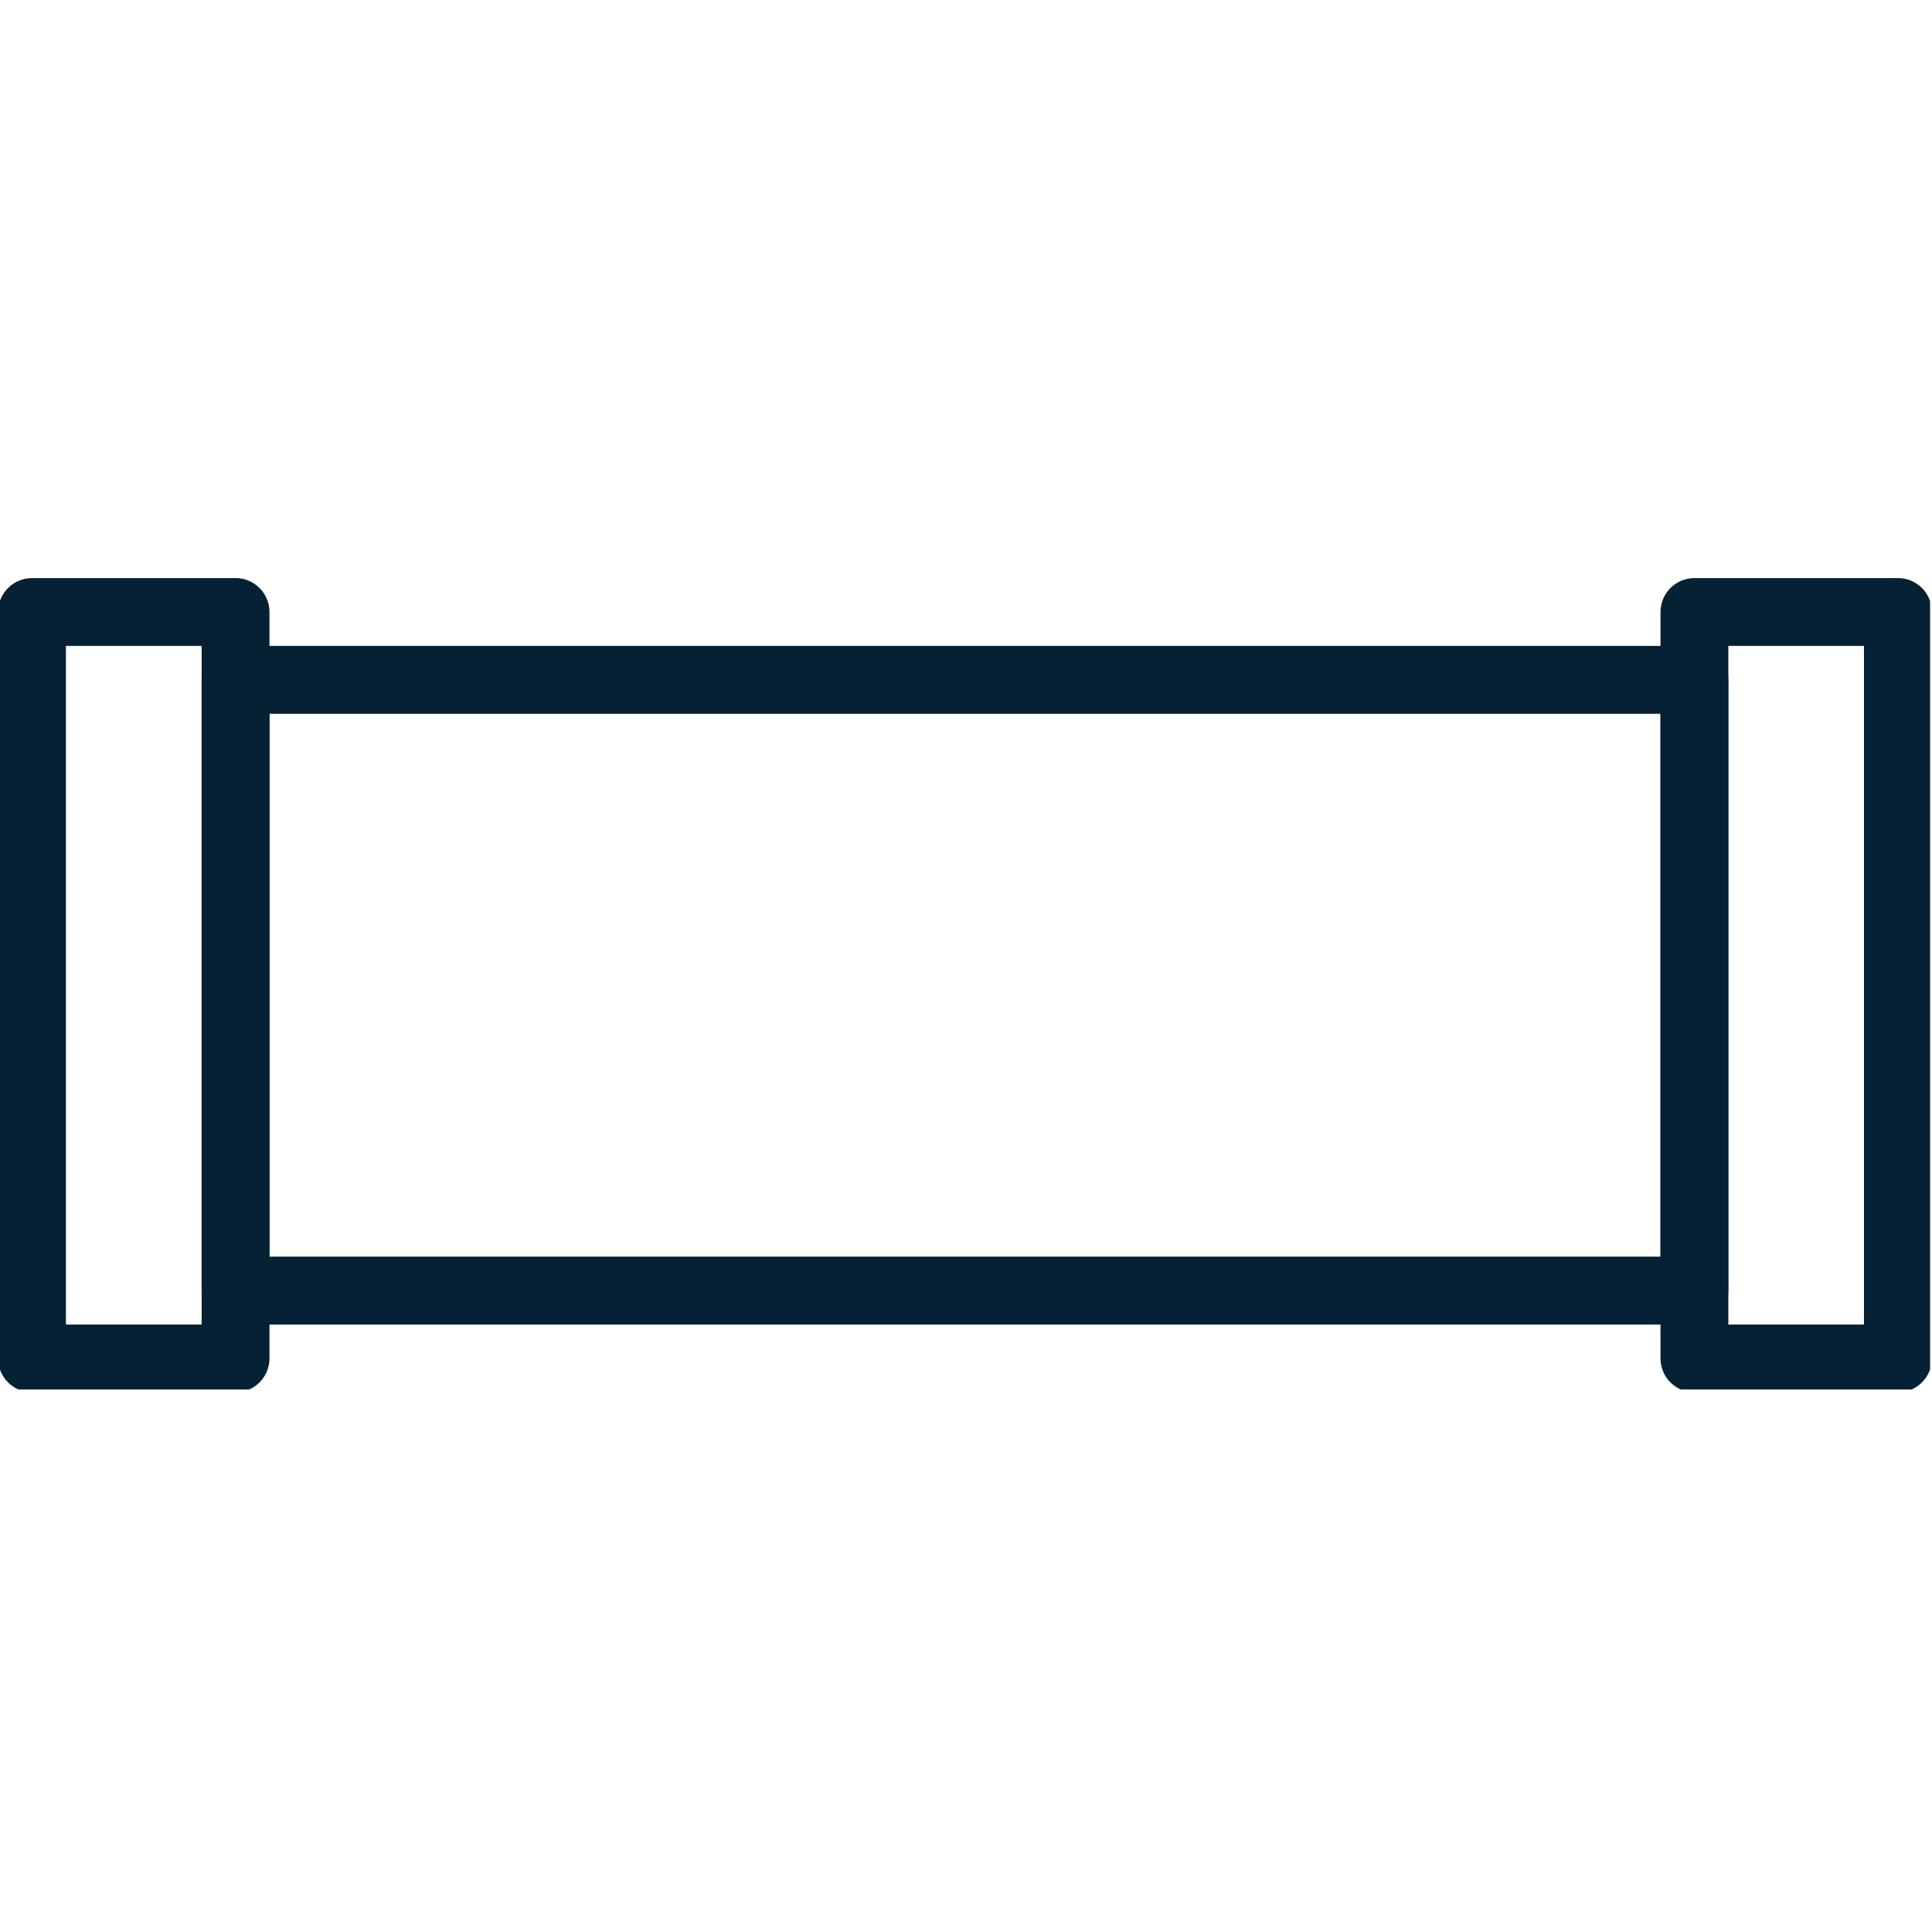
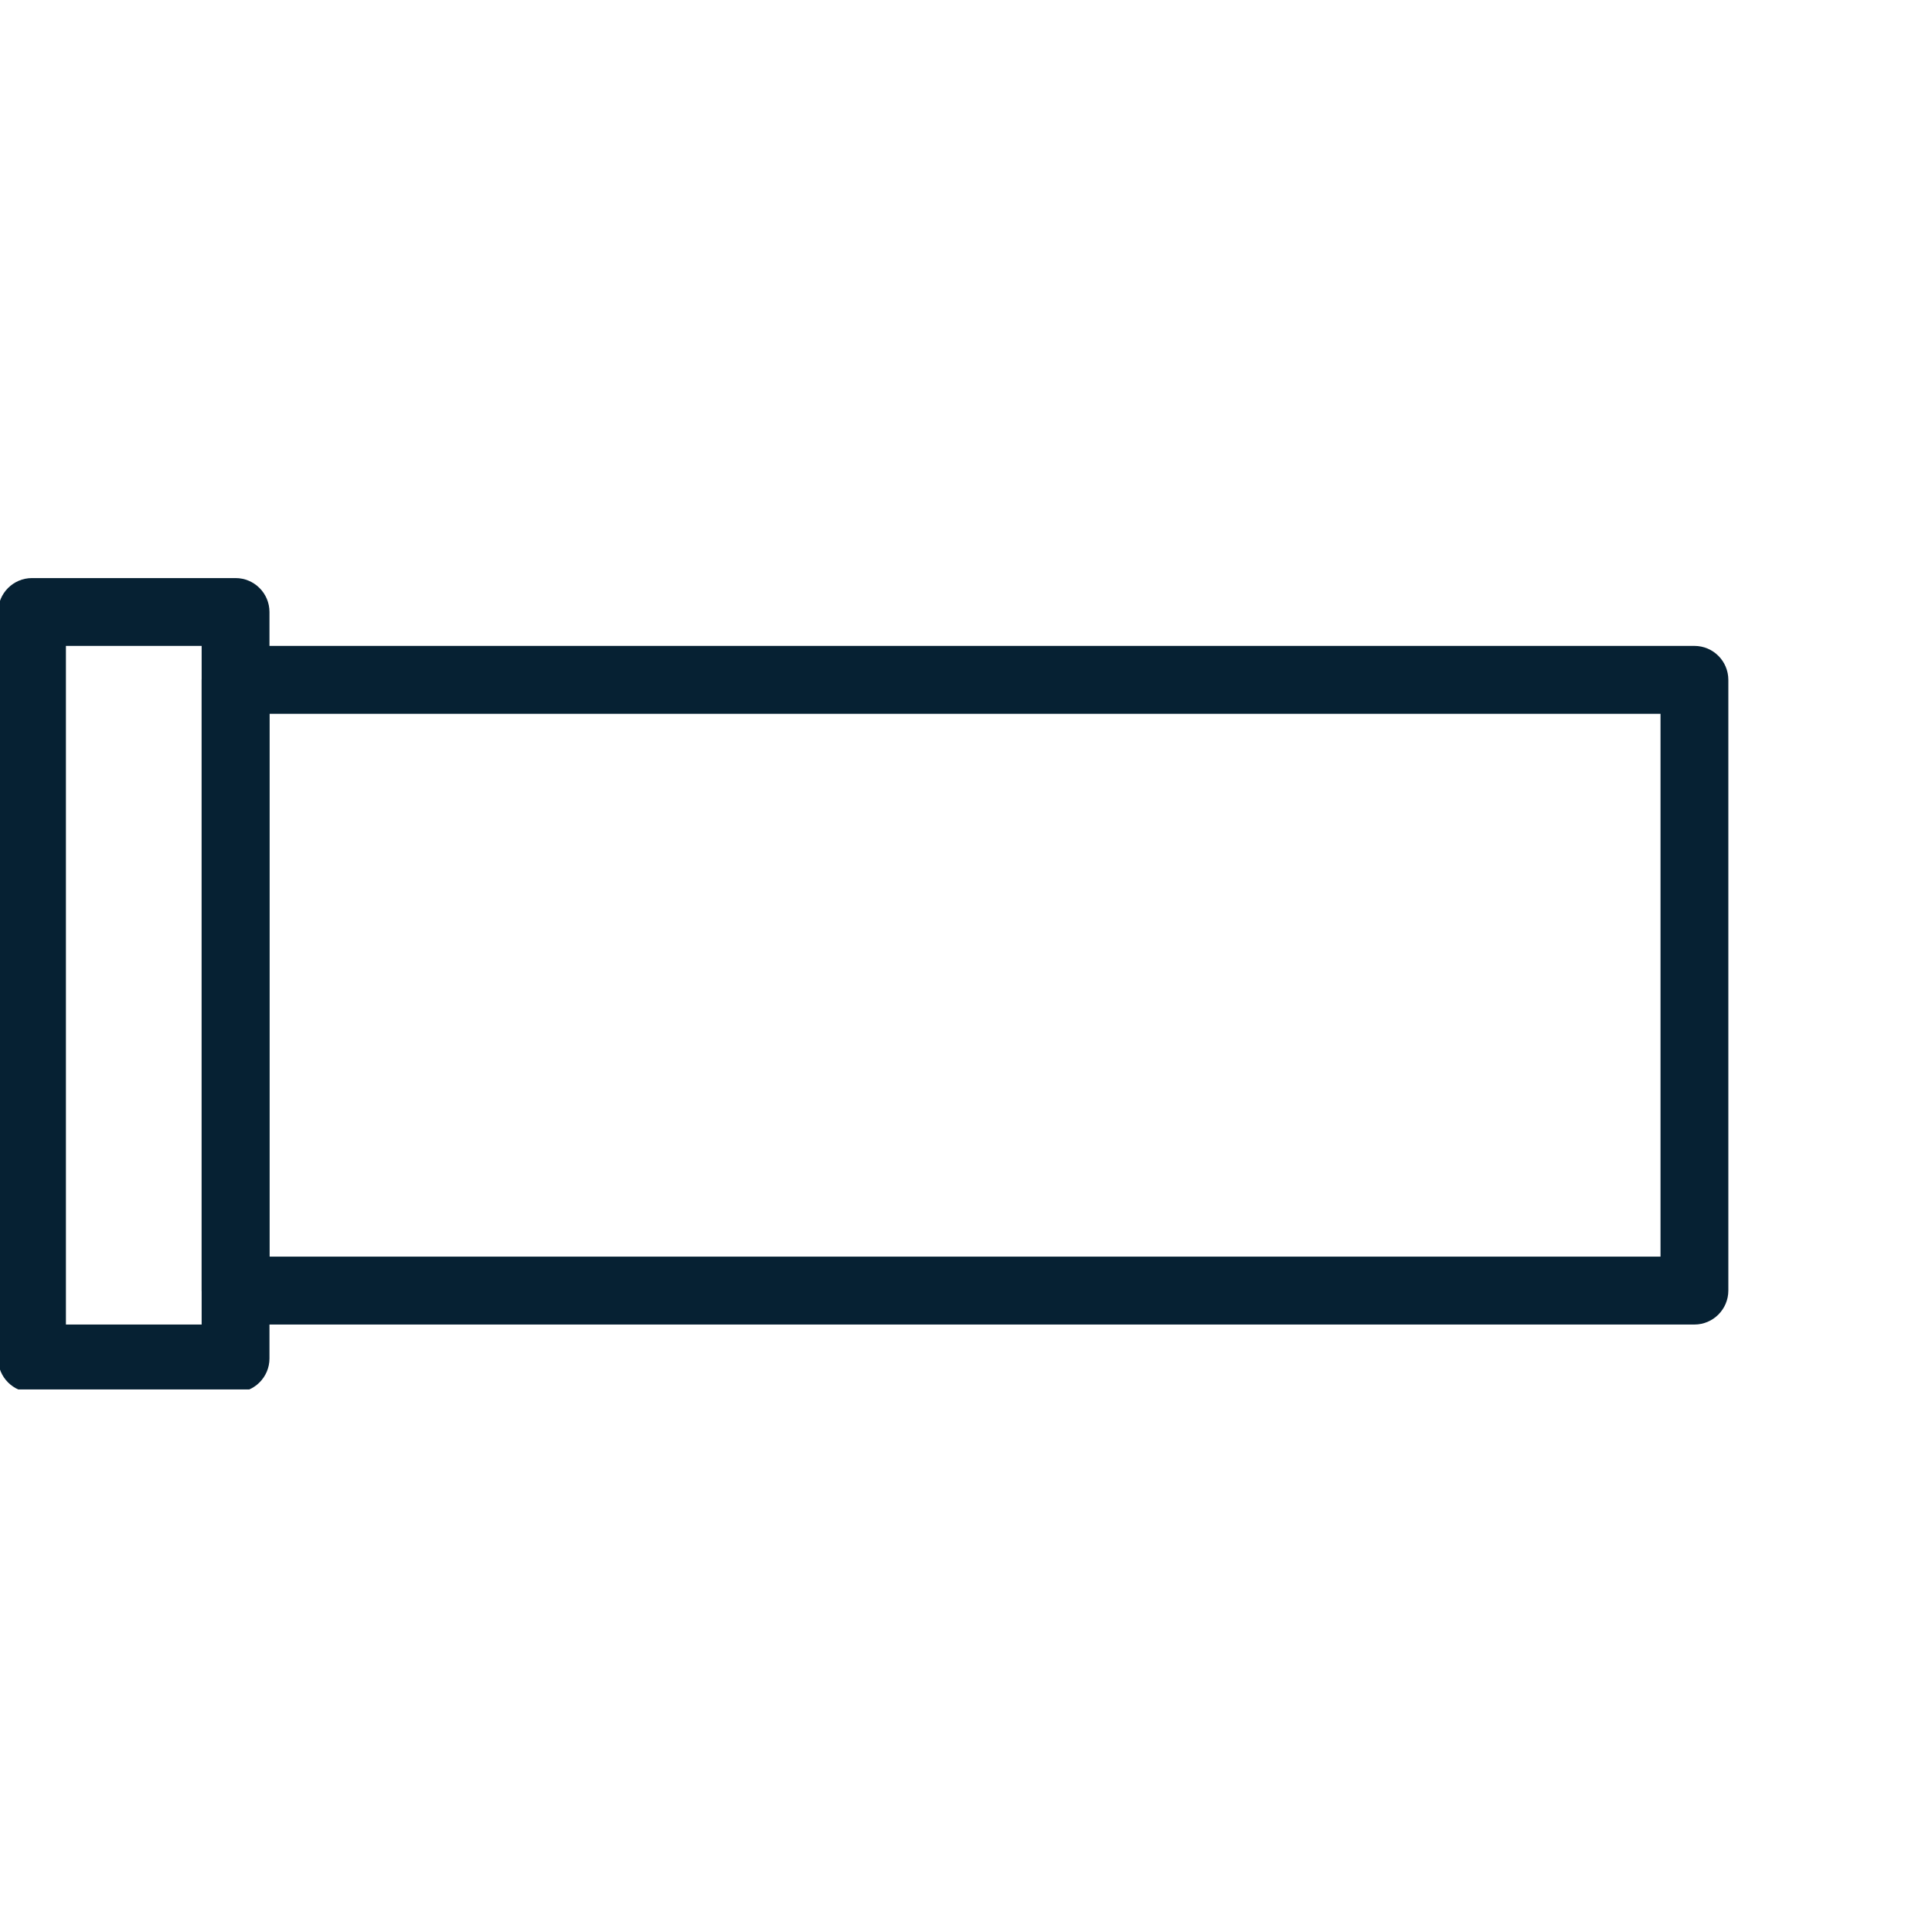
<svg xmlns="http://www.w3.org/2000/svg" width="100" zoomAndPan="magnify" viewBox="0 0 75 75" height="100" preserveAspectRatio="xMidYMid meet" version="1.0">
  <defs>
    <clipPath id="5fa55eb2bd">
-       <path d="M 64 22.438 L 74.926 22.438 L 74.926 53.938 L 64 53.938 Z M 64 22.438 " clip-rule="nonzero" />
-     </clipPath>
+       </clipPath>
    <clipPath id="278ad9db96">
      <path d="M 0 22.438 L 11 22.438 L 11 53.938 L 0 53.938 Z M 0 22.438 " clip-rule="nonzero" />
    </clipPath>
  </defs>
-   <path fill="#062133" d="M 65.777 51.418 L 9.145 51.418 C 8.418 51.418 7.828 50.824 7.828 50.098 L 7.828 26.395 C 7.828 25.664 8.418 25.074 9.145 25.074 L 65.777 25.074 C 66.504 25.074 67.094 25.664 67.094 26.395 L 67.094 50.098 C 67.094 50.824 66.504 51.418 65.777 51.418 Z M 10.461 48.781 L 64.461 48.781 L 64.461 27.711 L 10.461 27.711 Z M 10.461 48.781 " fill-opacity="1" fill-rule="nonzero" />
+   <path fill="#062133" d="M 65.777 51.418 L 9.145 51.418 C 8.418 51.418 7.828 50.824 7.828 50.098 L 7.828 26.395 C 7.828 25.664 8.418 25.074 9.145 25.074 L 65.777 25.074 C 66.504 25.074 67.094 25.664 67.094 26.395 L 67.094 50.098 C 67.094 50.824 66.504 51.418 65.777 51.418 Z M 10.461 48.781 L 64.461 48.781 L 64.461 27.711 L 10.461 27.711 Z " fill-opacity="1" fill-rule="nonzero" />
  <g clip-path="url(#5fa55eb2bd)">
    <path fill="#062133" d="M 73.68 54.051 L 65.777 54.051 C 65.051 54.051 64.461 53.461 64.461 52.734 L 64.461 23.758 C 64.461 23.031 65.051 22.441 65.777 22.441 L 73.68 22.441 C 74.406 22.441 74.996 23.031 74.996 23.758 L 74.996 52.734 C 74.996 53.461 74.406 54.051 73.68 54.051 Z M 67.094 51.418 L 72.359 51.418 L 72.359 25.074 L 67.094 25.074 Z M 67.094 51.418 " fill-opacity="1" fill-rule="nonzero" />
  </g>
  <g clip-path="url(#278ad9db96)">
    <path fill="#062133" d="M 9.145 54.051 L 1.242 54.051 C 0.516 54.051 -0.074 53.461 -0.074 52.734 L -0.074 23.758 C -0.074 23.031 0.516 22.441 1.242 22.441 L 9.145 22.441 C 9.871 22.441 10.461 23.031 10.461 23.758 L 10.461 52.734 C 10.461 53.461 9.871 54.051 9.145 54.051 Z M 2.559 51.418 L 7.828 51.418 L 7.828 25.074 L 2.559 25.074 Z M 2.559 51.418 " fill-opacity="1" fill-rule="nonzero" />
  </g>
</svg>